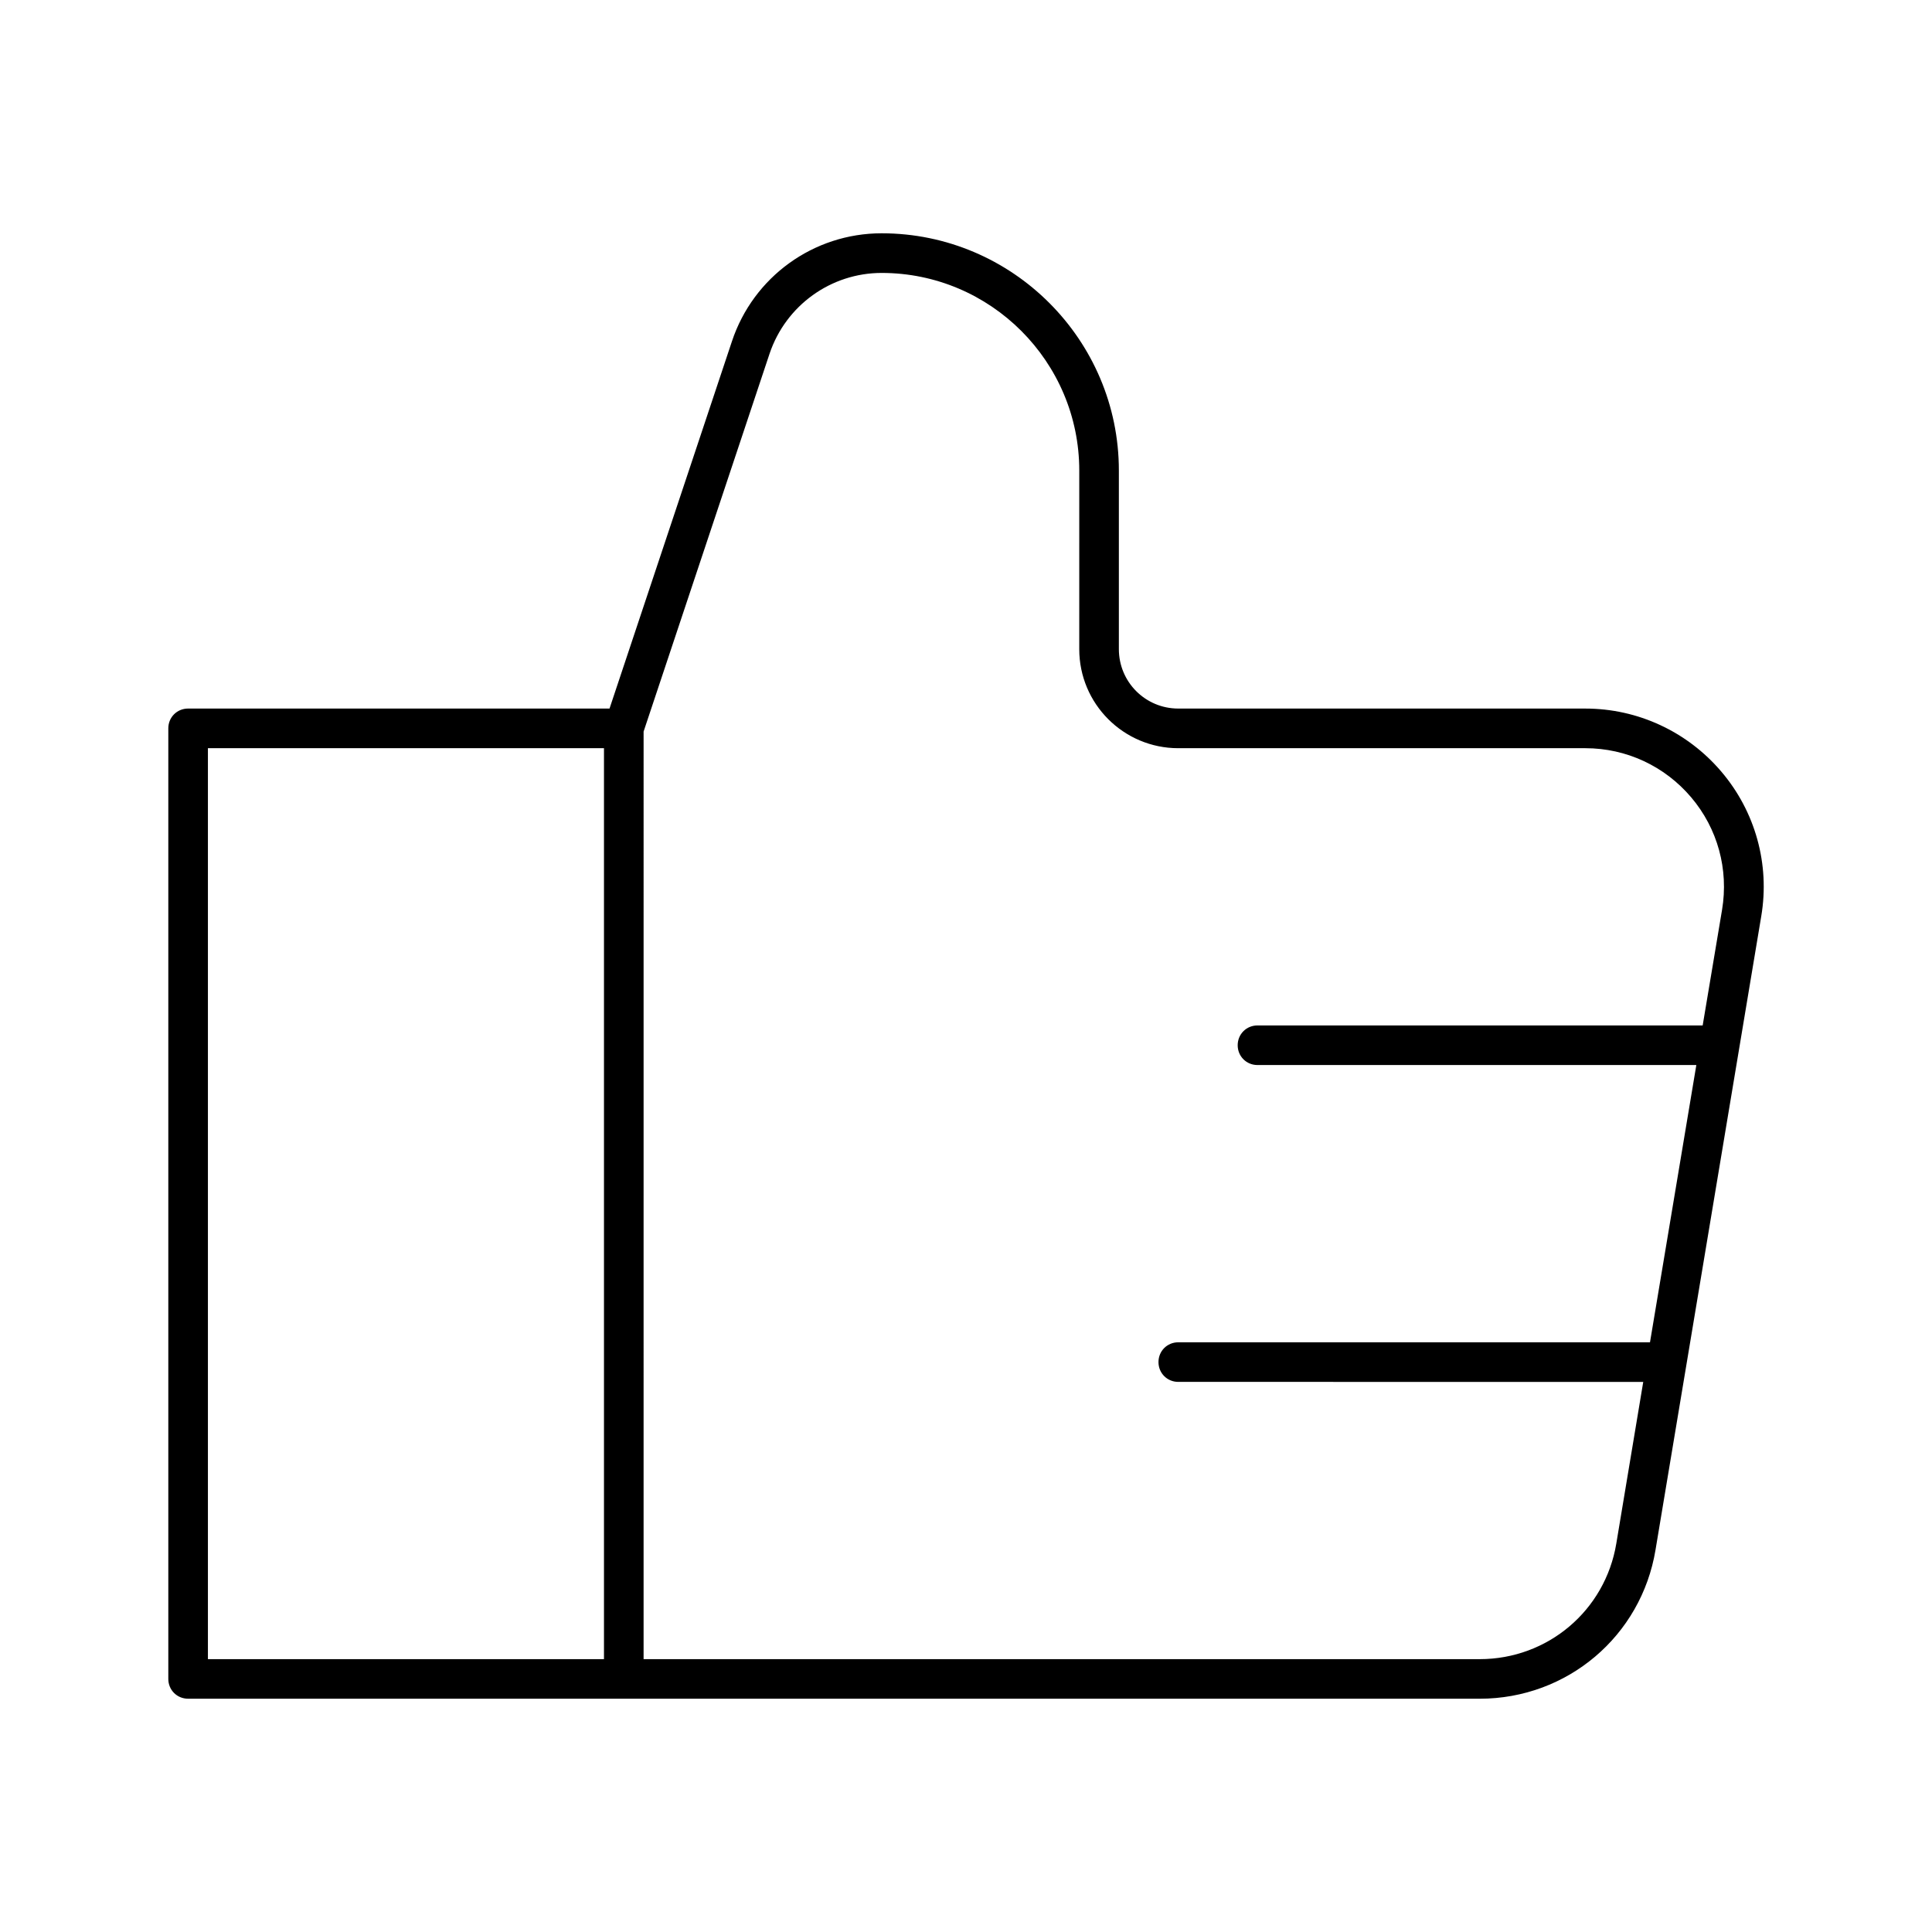
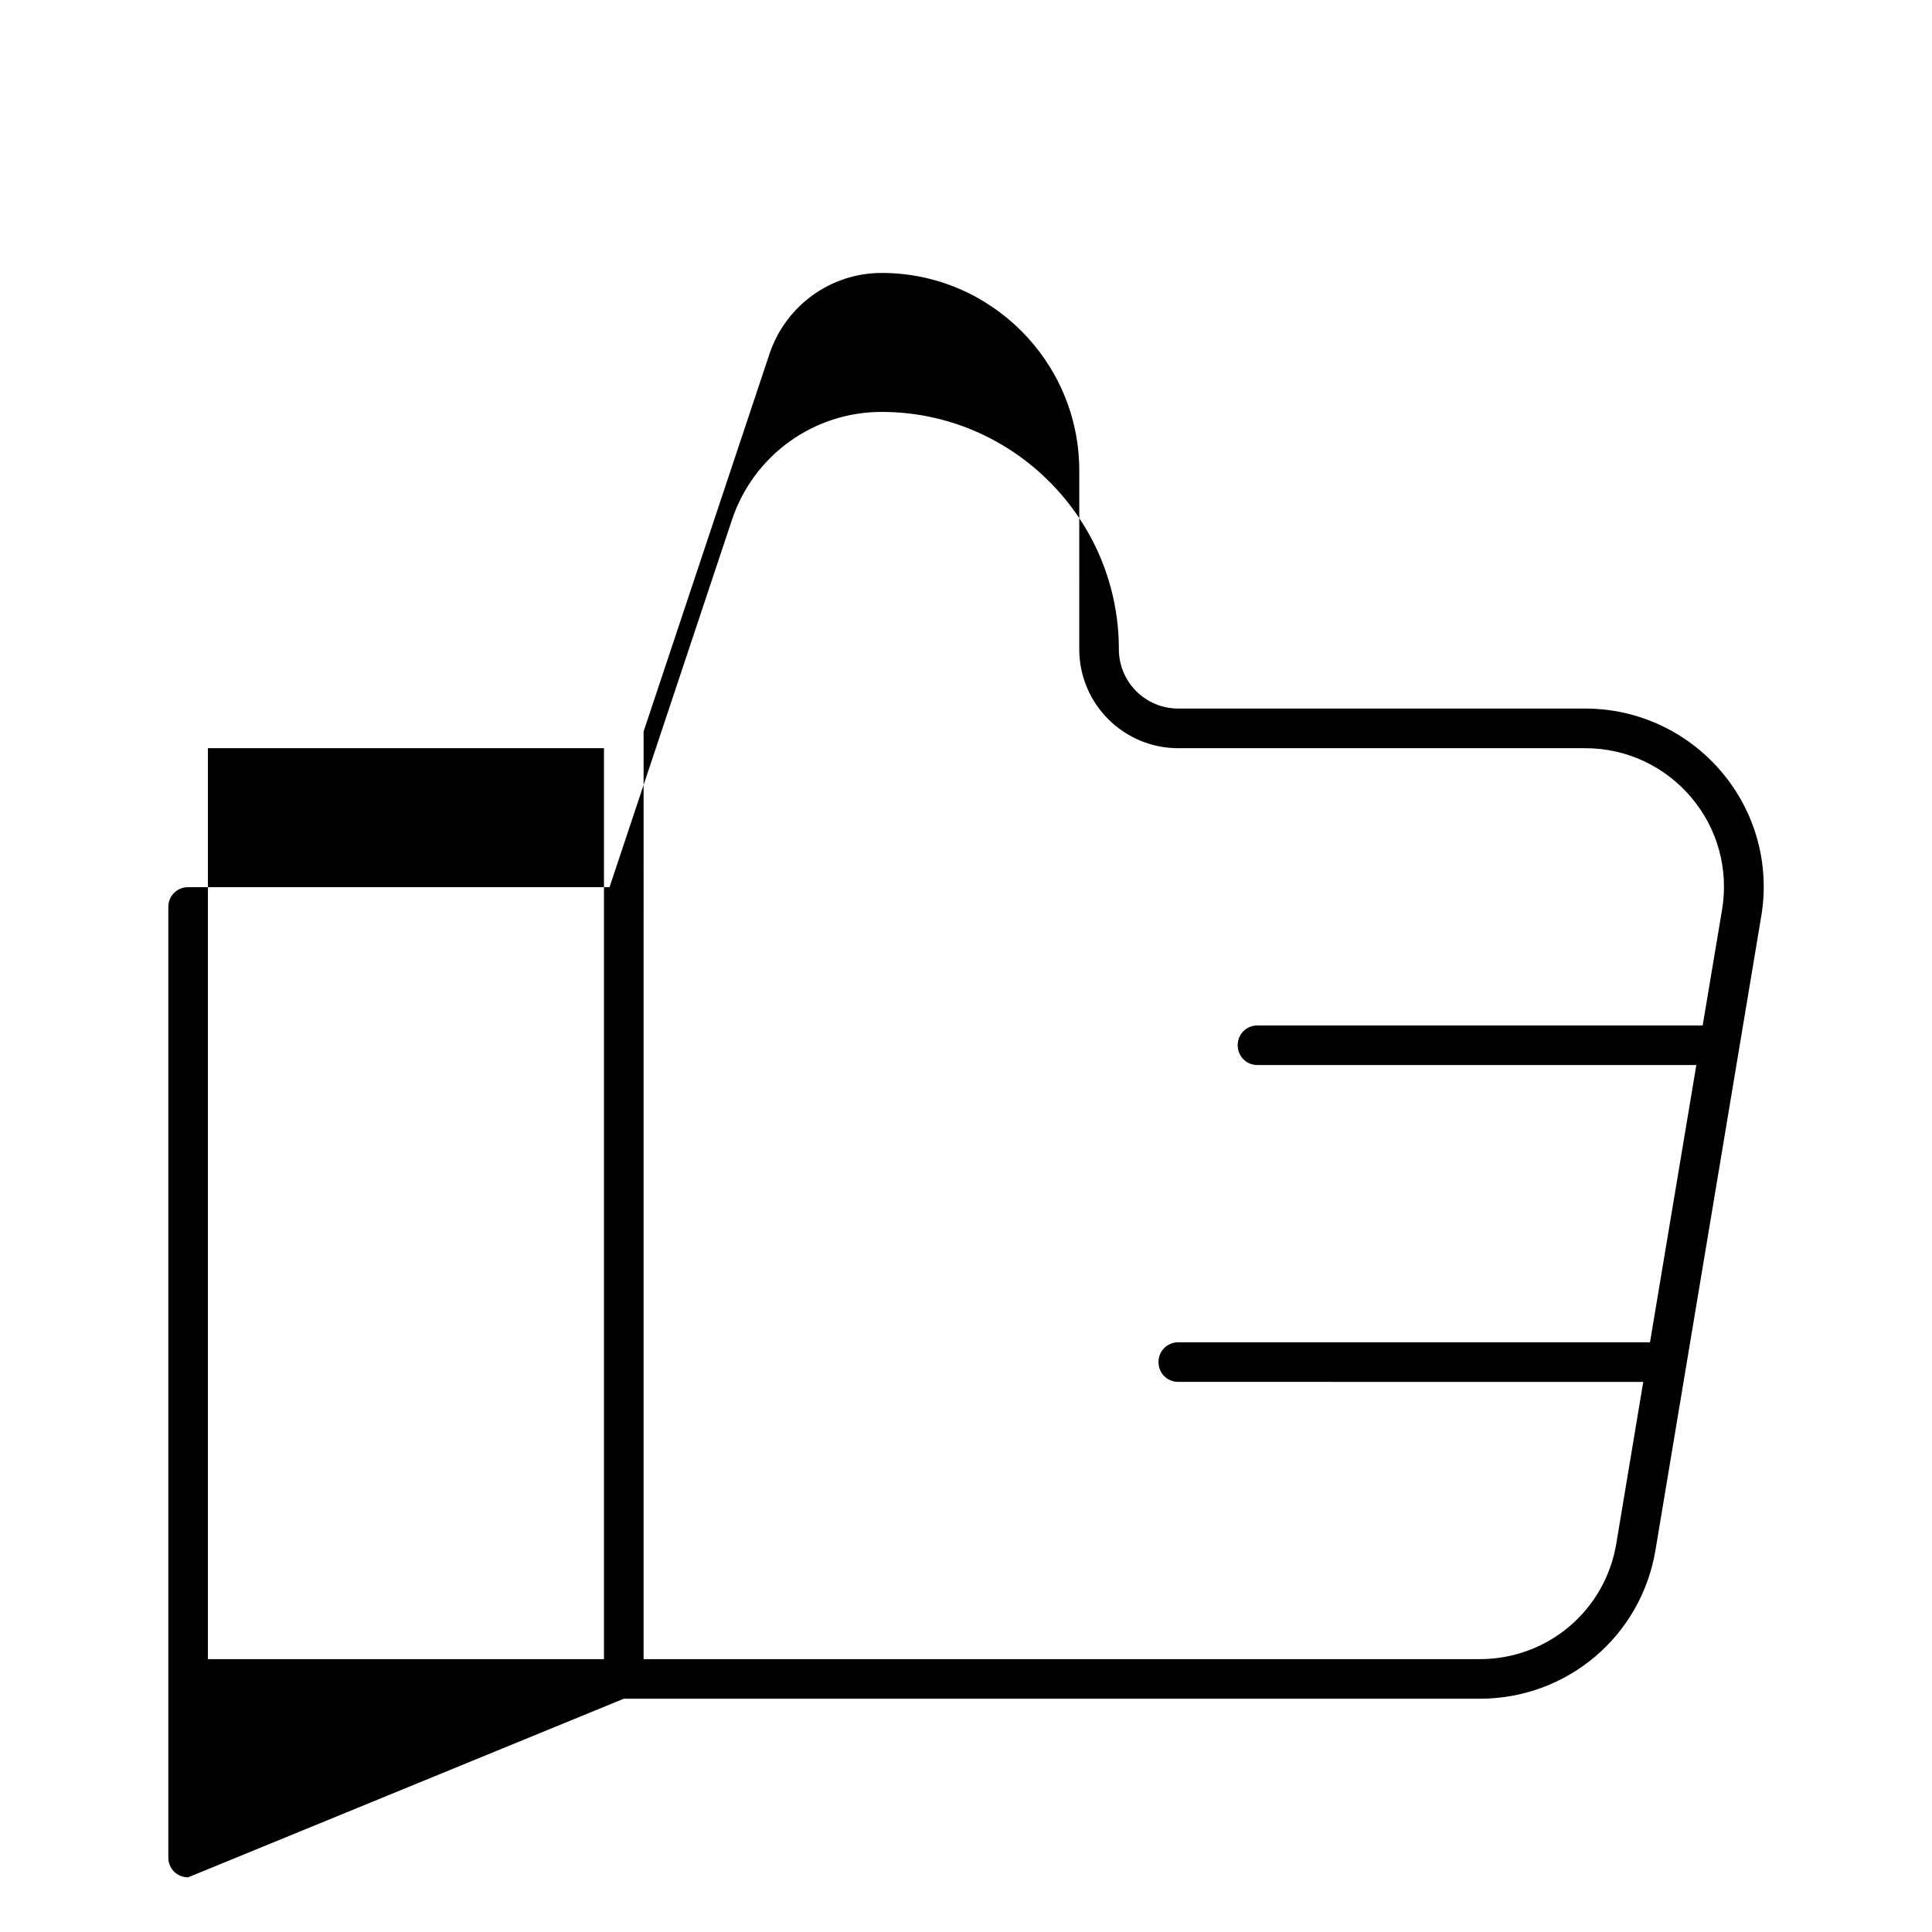
<svg xmlns="http://www.w3.org/2000/svg" fill="#000000" width="800px" height="800px" version="1.1" viewBox="144 144 512 512">
-   <path d="m309.31 594.18h226.82c23.195 0 42.824-16.582 46.602-39.465l28.023-167.94c2.309-13.75-1.574-27.711-10.602-38.309-9.027-10.602-22.148-16.688-36-16.688l-107.9-0.004c-8.711 0-15.742-7.031-15.742-15.742v-47.336c0-34.637-28.234-62.871-62.871-62.871-18.055 0-34.008 11.547-39.676 28.652l-32.434 97.297h-111.68c-2.938 0-5.246 2.309-5.246 5.246v251.91c0 2.938 2.309 5.246 5.246 5.246zm5.25-256.31 33.379-100.13c4.305-12.805 16.27-21.41 29.703-21.41 28.863 0 52.375 23.512 52.375 52.375l-0.004 47.336c0 14.484 11.754 26.238 26.238 26.238h107.9c10.812 0 20.992 4.723 28.023 13.016 7.031 8.293 9.973 19.102 8.188 29.809l-5.137 30.648h-117.98c-2.938 0-5.246 2.309-5.246 5.246s2.309 5.246 5.246 5.246h116.3l-12.281 73.473-125.01 0.004c-2.938 0-5.246 2.309-5.246 5.246s2.309 5.246 5.246 5.246l123.22 0.004-7.137 42.824c-2.938 17.738-18.156 30.648-36.211 30.648h-221.57zm-115.46 4.406h104.96v241.41h-104.96z" />
+   <path d="m309.31 594.18h226.82c23.195 0 42.824-16.582 46.602-39.465l28.023-167.94c2.309-13.75-1.574-27.711-10.602-38.309-9.027-10.602-22.148-16.688-36-16.688l-107.9-0.004c-8.711 0-15.742-7.031-15.742-15.742c0-34.637-28.234-62.871-62.871-62.871-18.055 0-34.008 11.547-39.676 28.652l-32.434 97.297h-111.68c-2.938 0-5.246 2.309-5.246 5.246v251.91c0 2.938 2.309 5.246 5.246 5.246zm5.25-256.31 33.379-100.13c4.305-12.805 16.27-21.41 29.703-21.41 28.863 0 52.375 23.512 52.375 52.375l-0.004 47.336c0 14.484 11.754 26.238 26.238 26.238h107.9c10.812 0 20.992 4.723 28.023 13.016 7.031 8.293 9.973 19.102 8.188 29.809l-5.137 30.648h-117.98c-2.938 0-5.246 2.309-5.246 5.246s2.309 5.246 5.246 5.246h116.3l-12.281 73.473-125.01 0.004c-2.938 0-5.246 2.309-5.246 5.246s2.309 5.246 5.246 5.246l123.22 0.004-7.137 42.824c-2.938 17.738-18.156 30.648-36.211 30.648h-221.57zm-115.46 4.406h104.96v241.41h-104.96z" />
</svg>